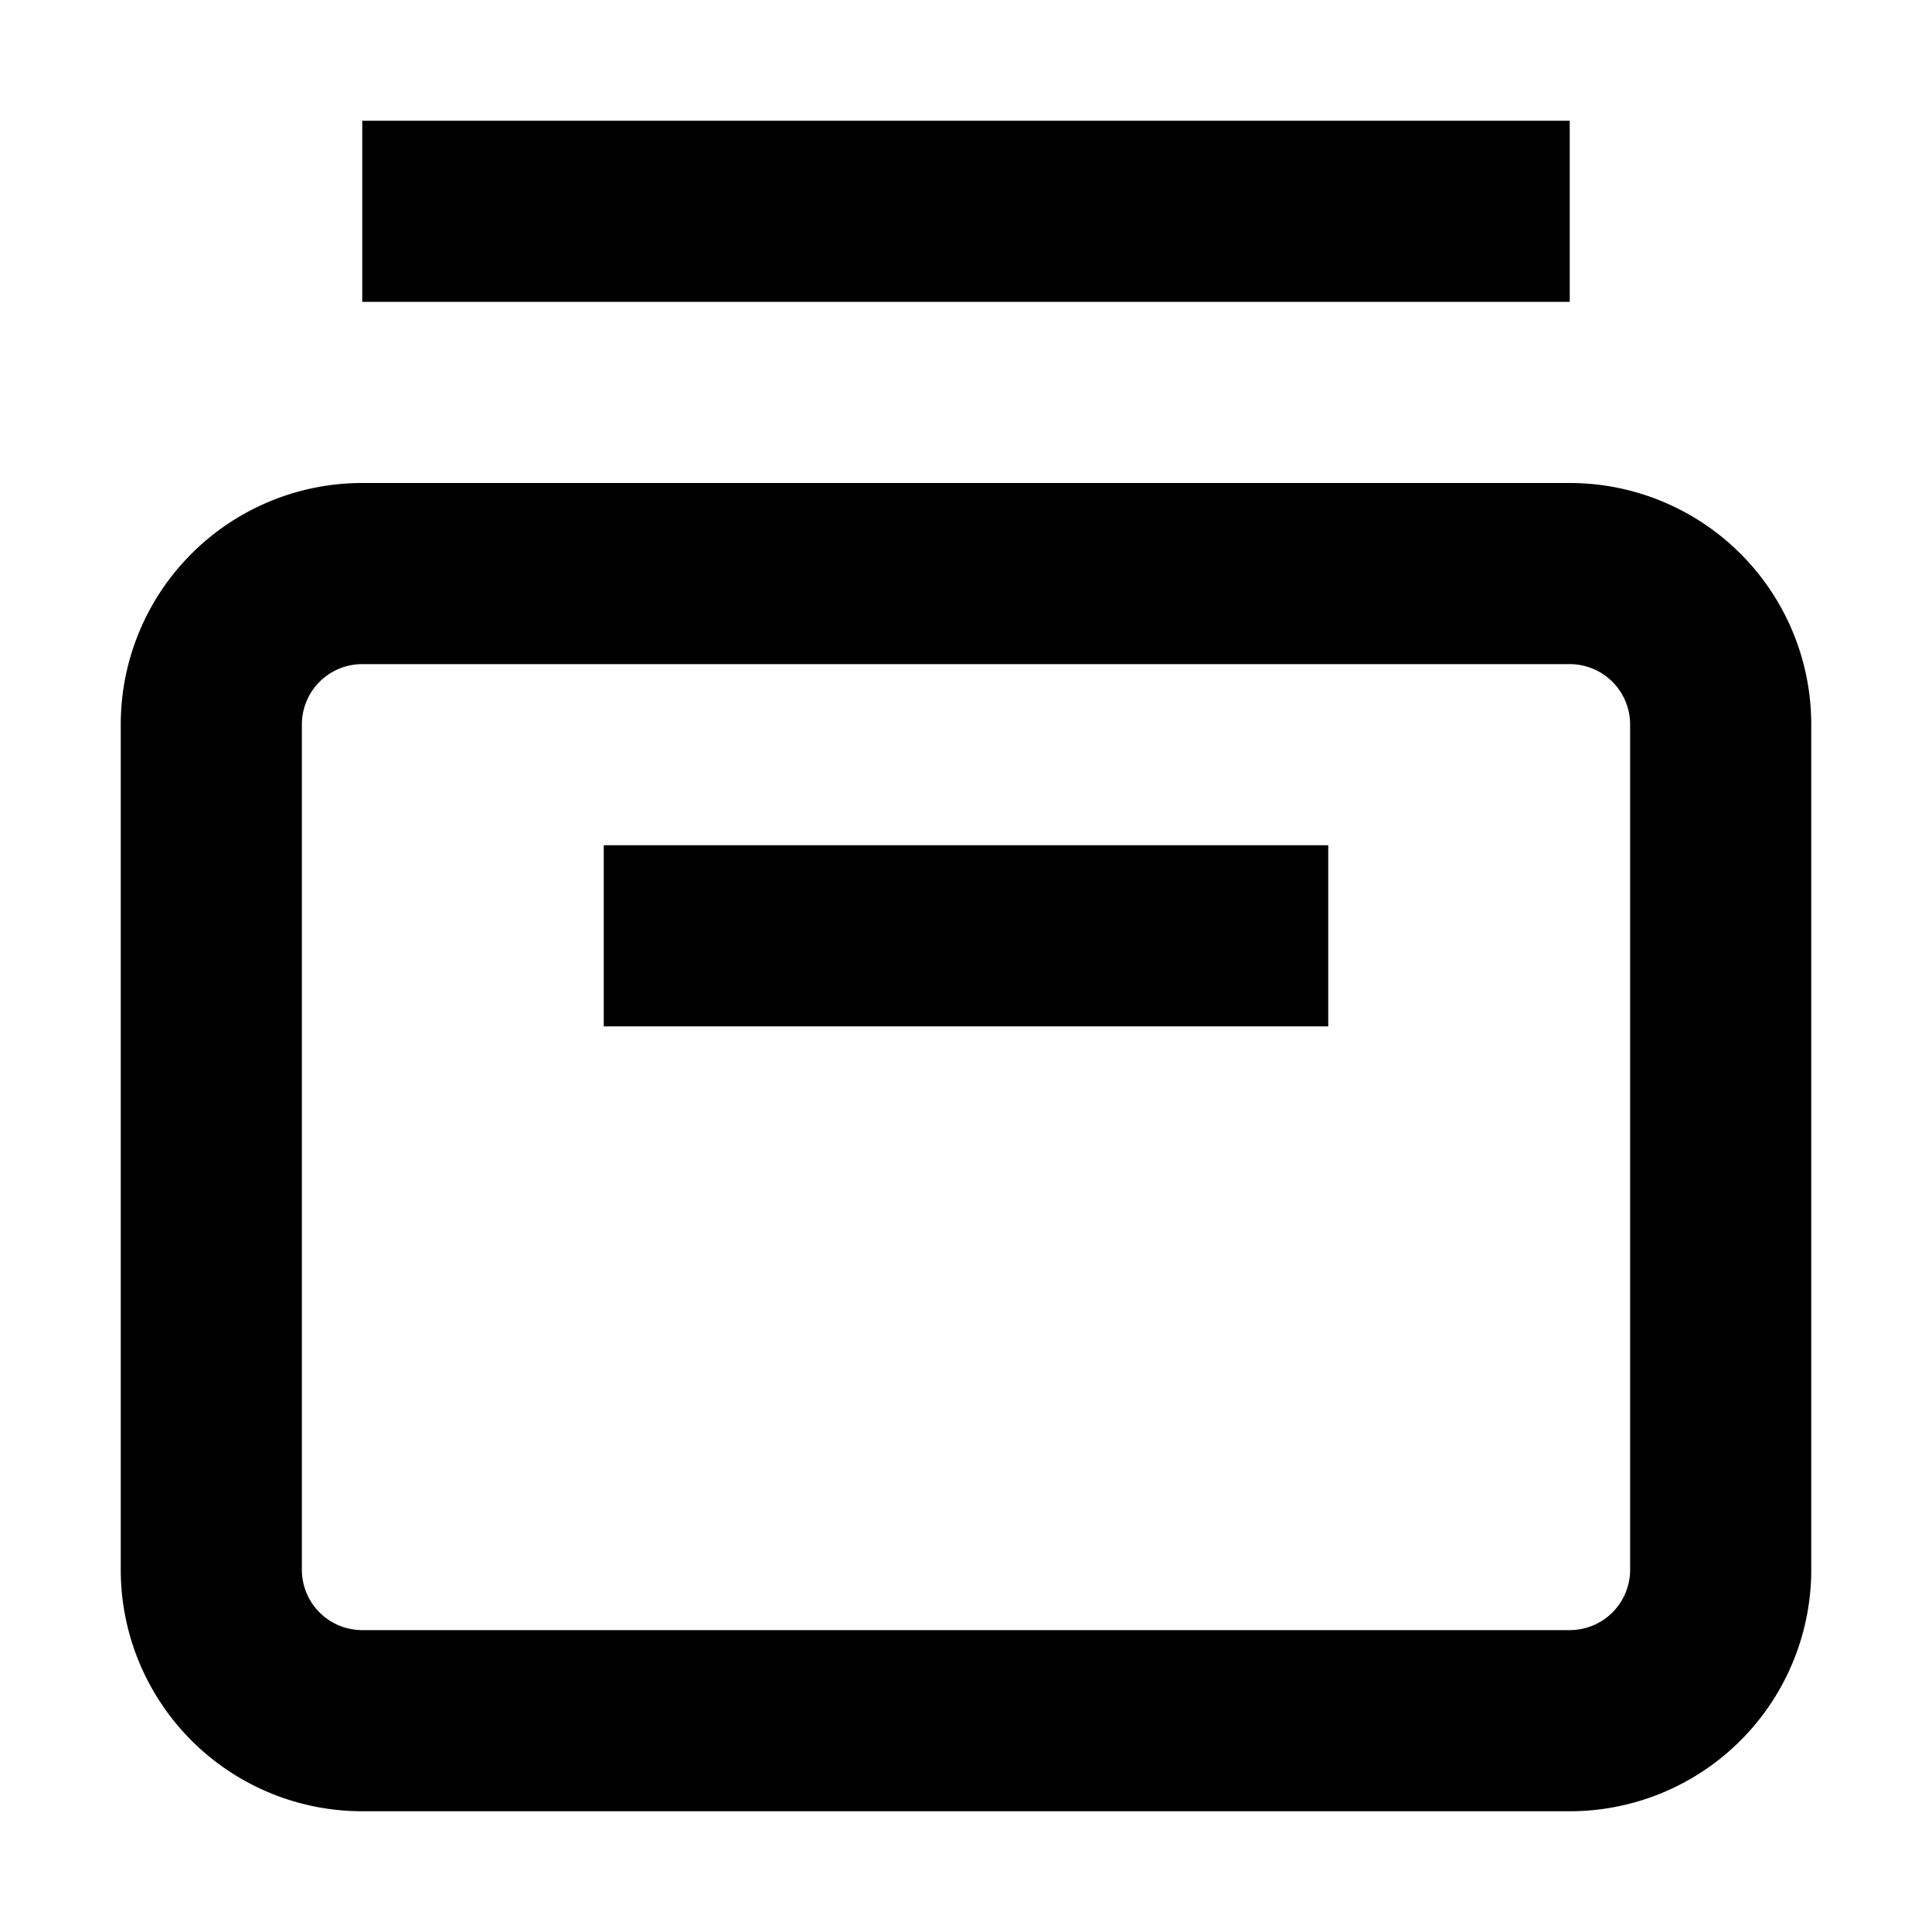
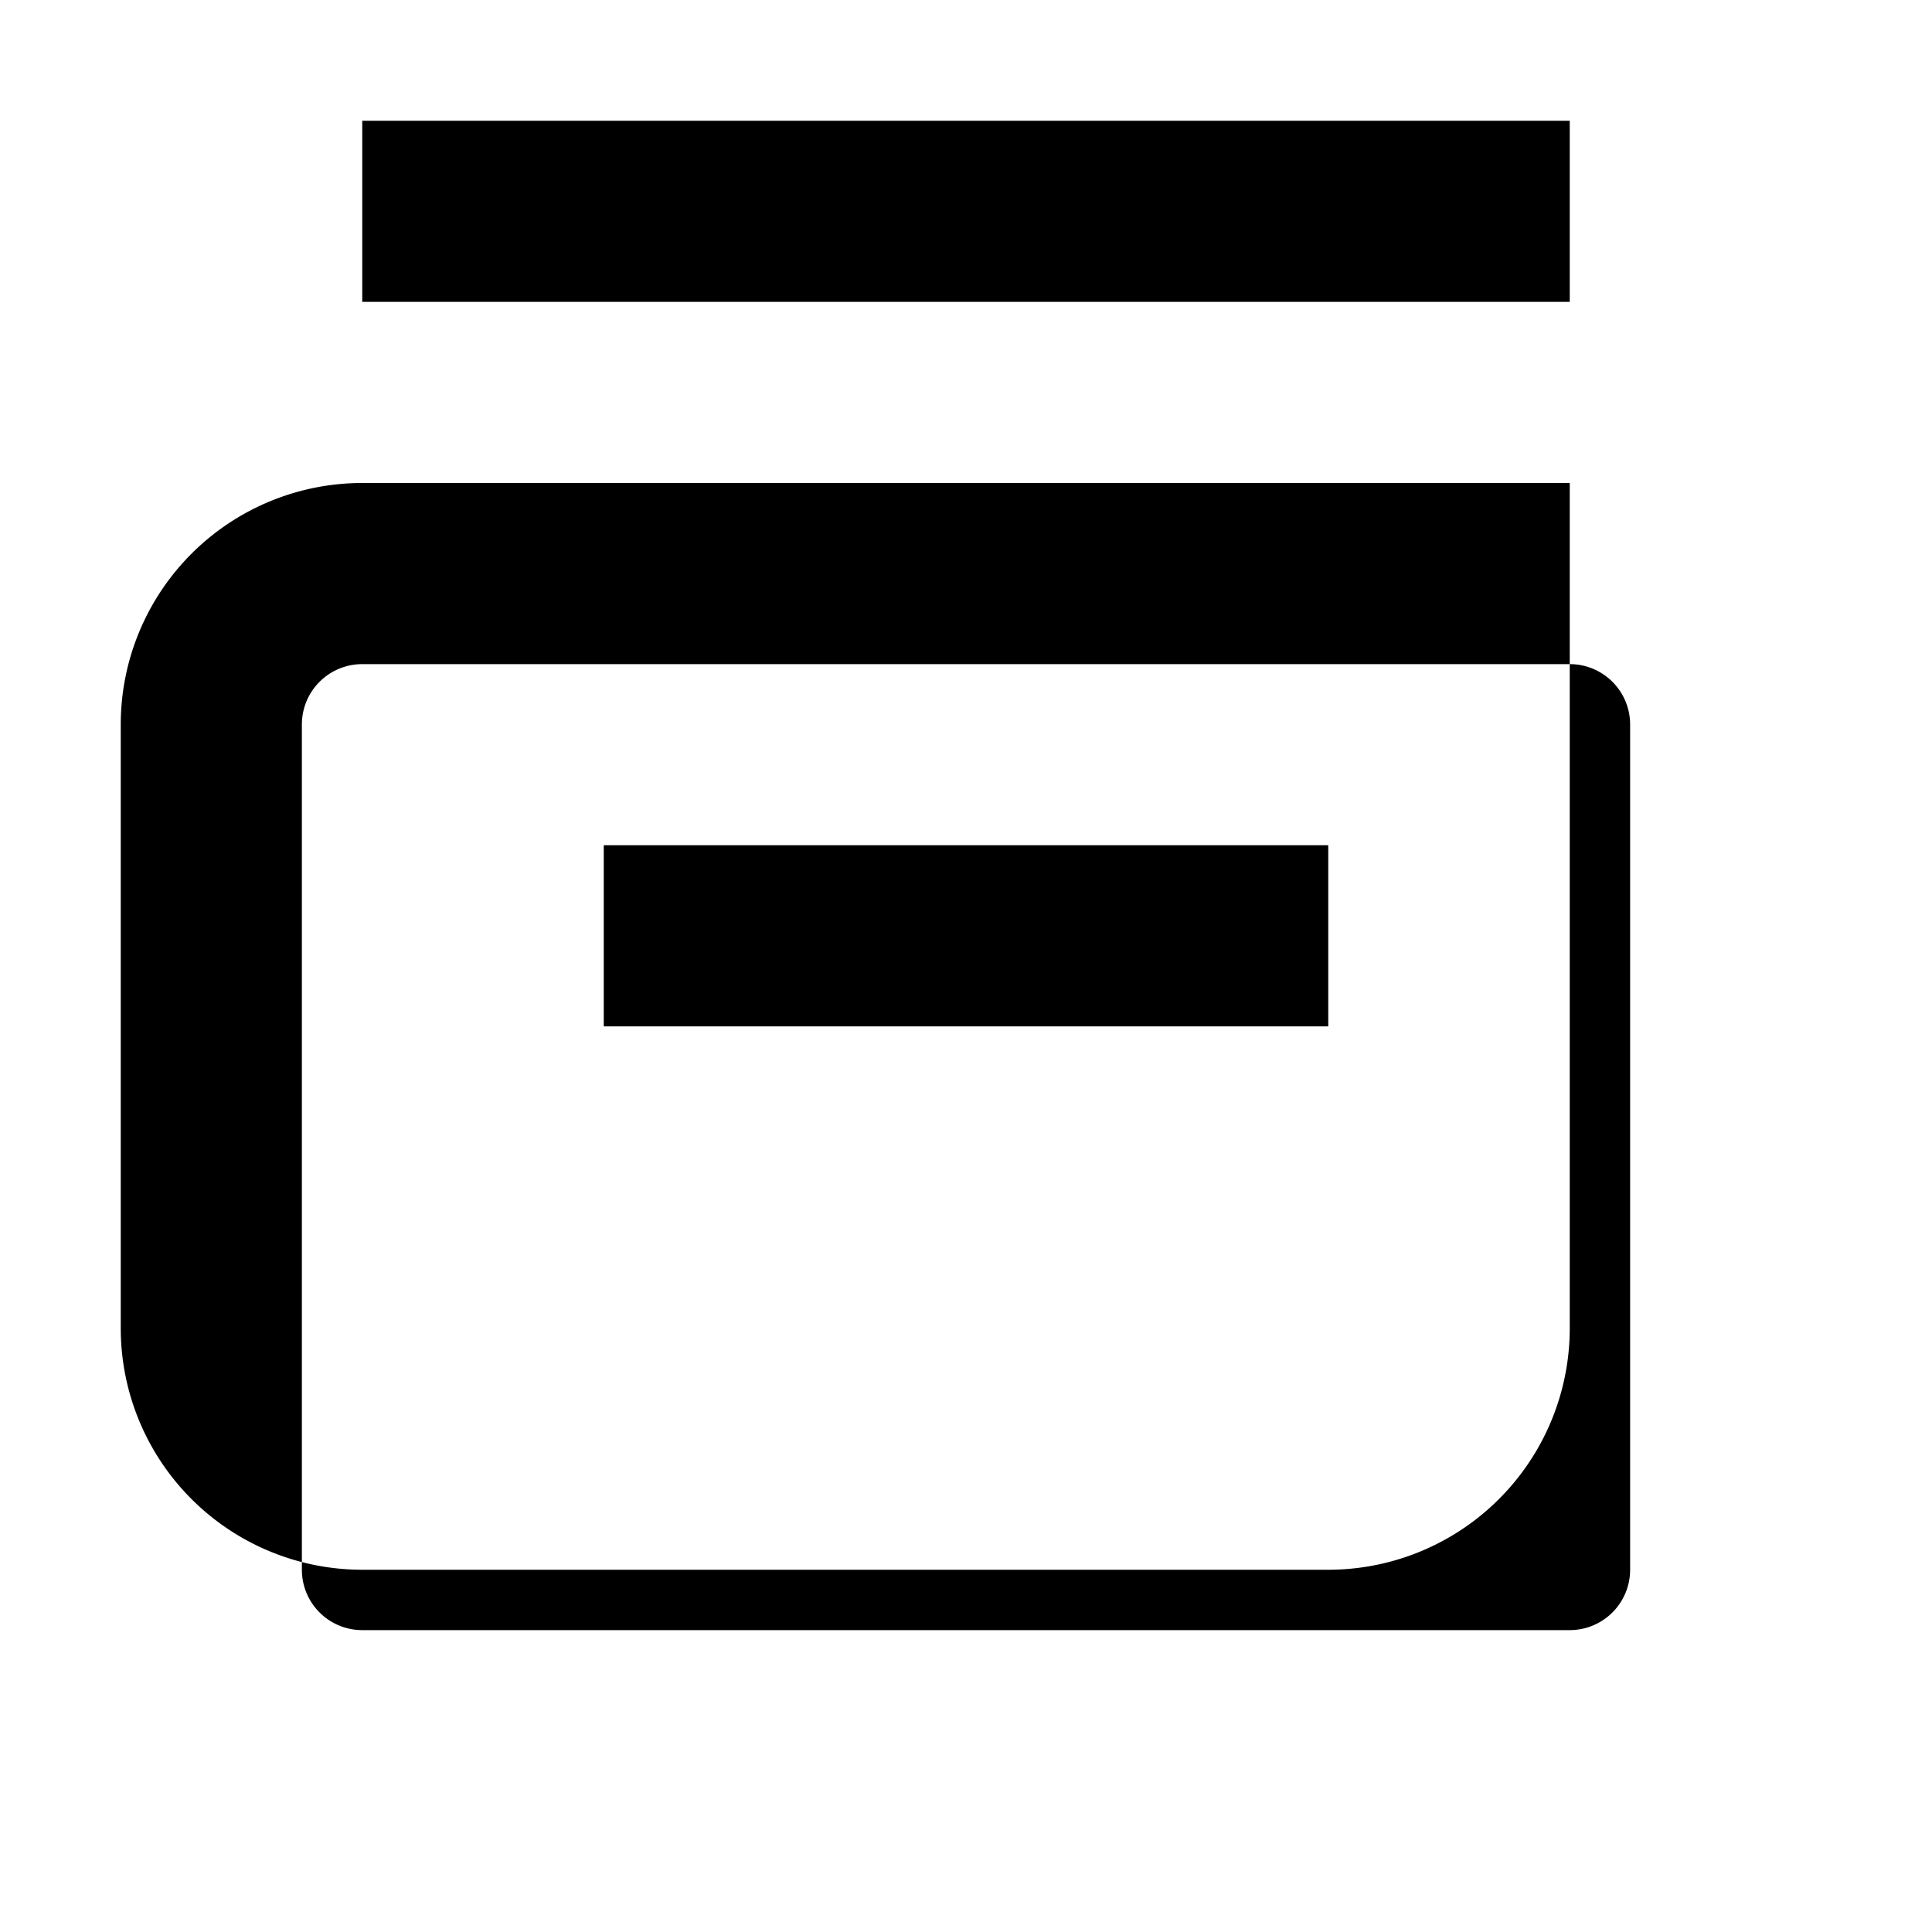
<svg width="16" height="16" fill="none" viewBox="0 0 16 16">
-   <path fill="currentcolor" fill-rule="evenodd" d="M13 2.5H3V1h10zM1 6a2 2 0 0 1 2-2h10a2 2 0 0 1 2 2v7a2 2 0 0 1-2 2H3a2 2 0 0 1-2-2zm2-.5a.5.5 0 0 0-.5.5v7a.5.5 0 0 0 .5.5h10a.5.5 0 0 0 .5-.5V6a.5.5 0 0 0-.5-.5zm8 3H5V7h6z" clip-rule="evenodd" />
+   <path fill="currentcolor" fill-rule="evenodd" d="M13 2.5H3V1h10zM1 6a2 2 0 0 1 2-2h10v7a2 2 0 0 1-2 2H3a2 2 0 0 1-2-2zm2-.5a.5.5 0 0 0-.5.5v7a.5.5 0 0 0 .5.5h10a.5.5 0 0 0 .5-.5V6a.5.5 0 0 0-.5-.5zm8 3H5V7h6z" clip-rule="evenodd" />
</svg>